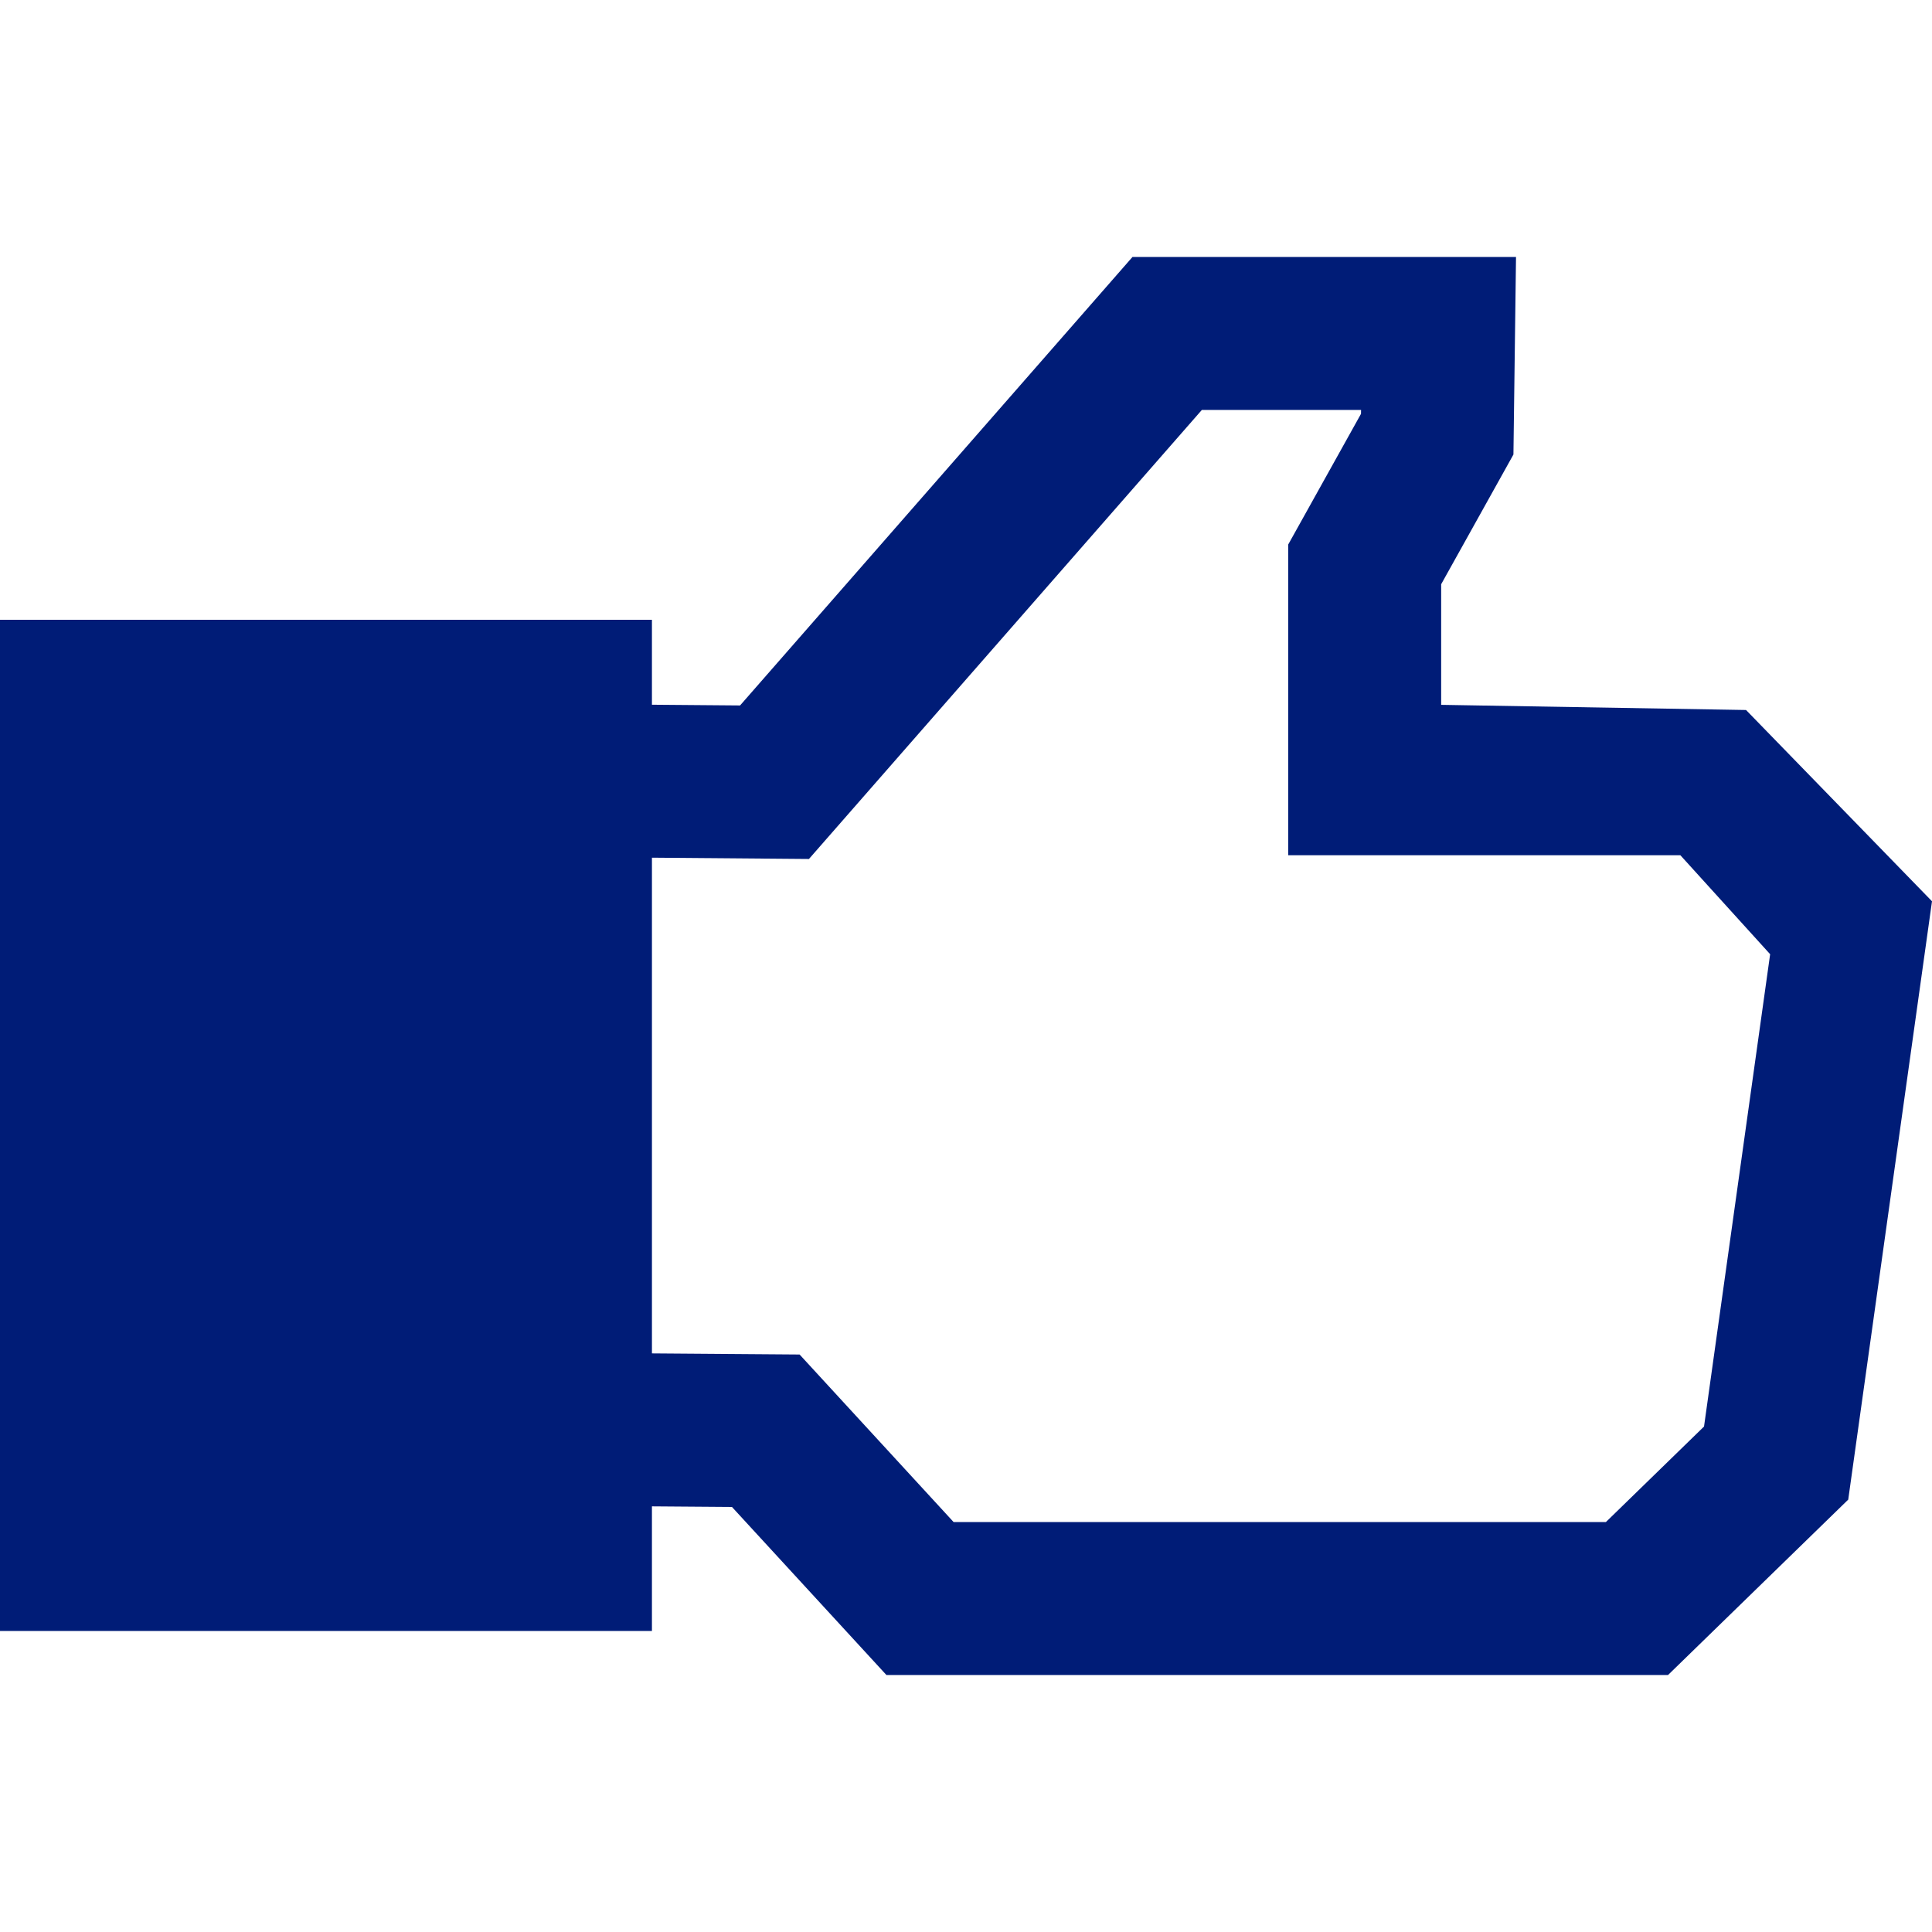
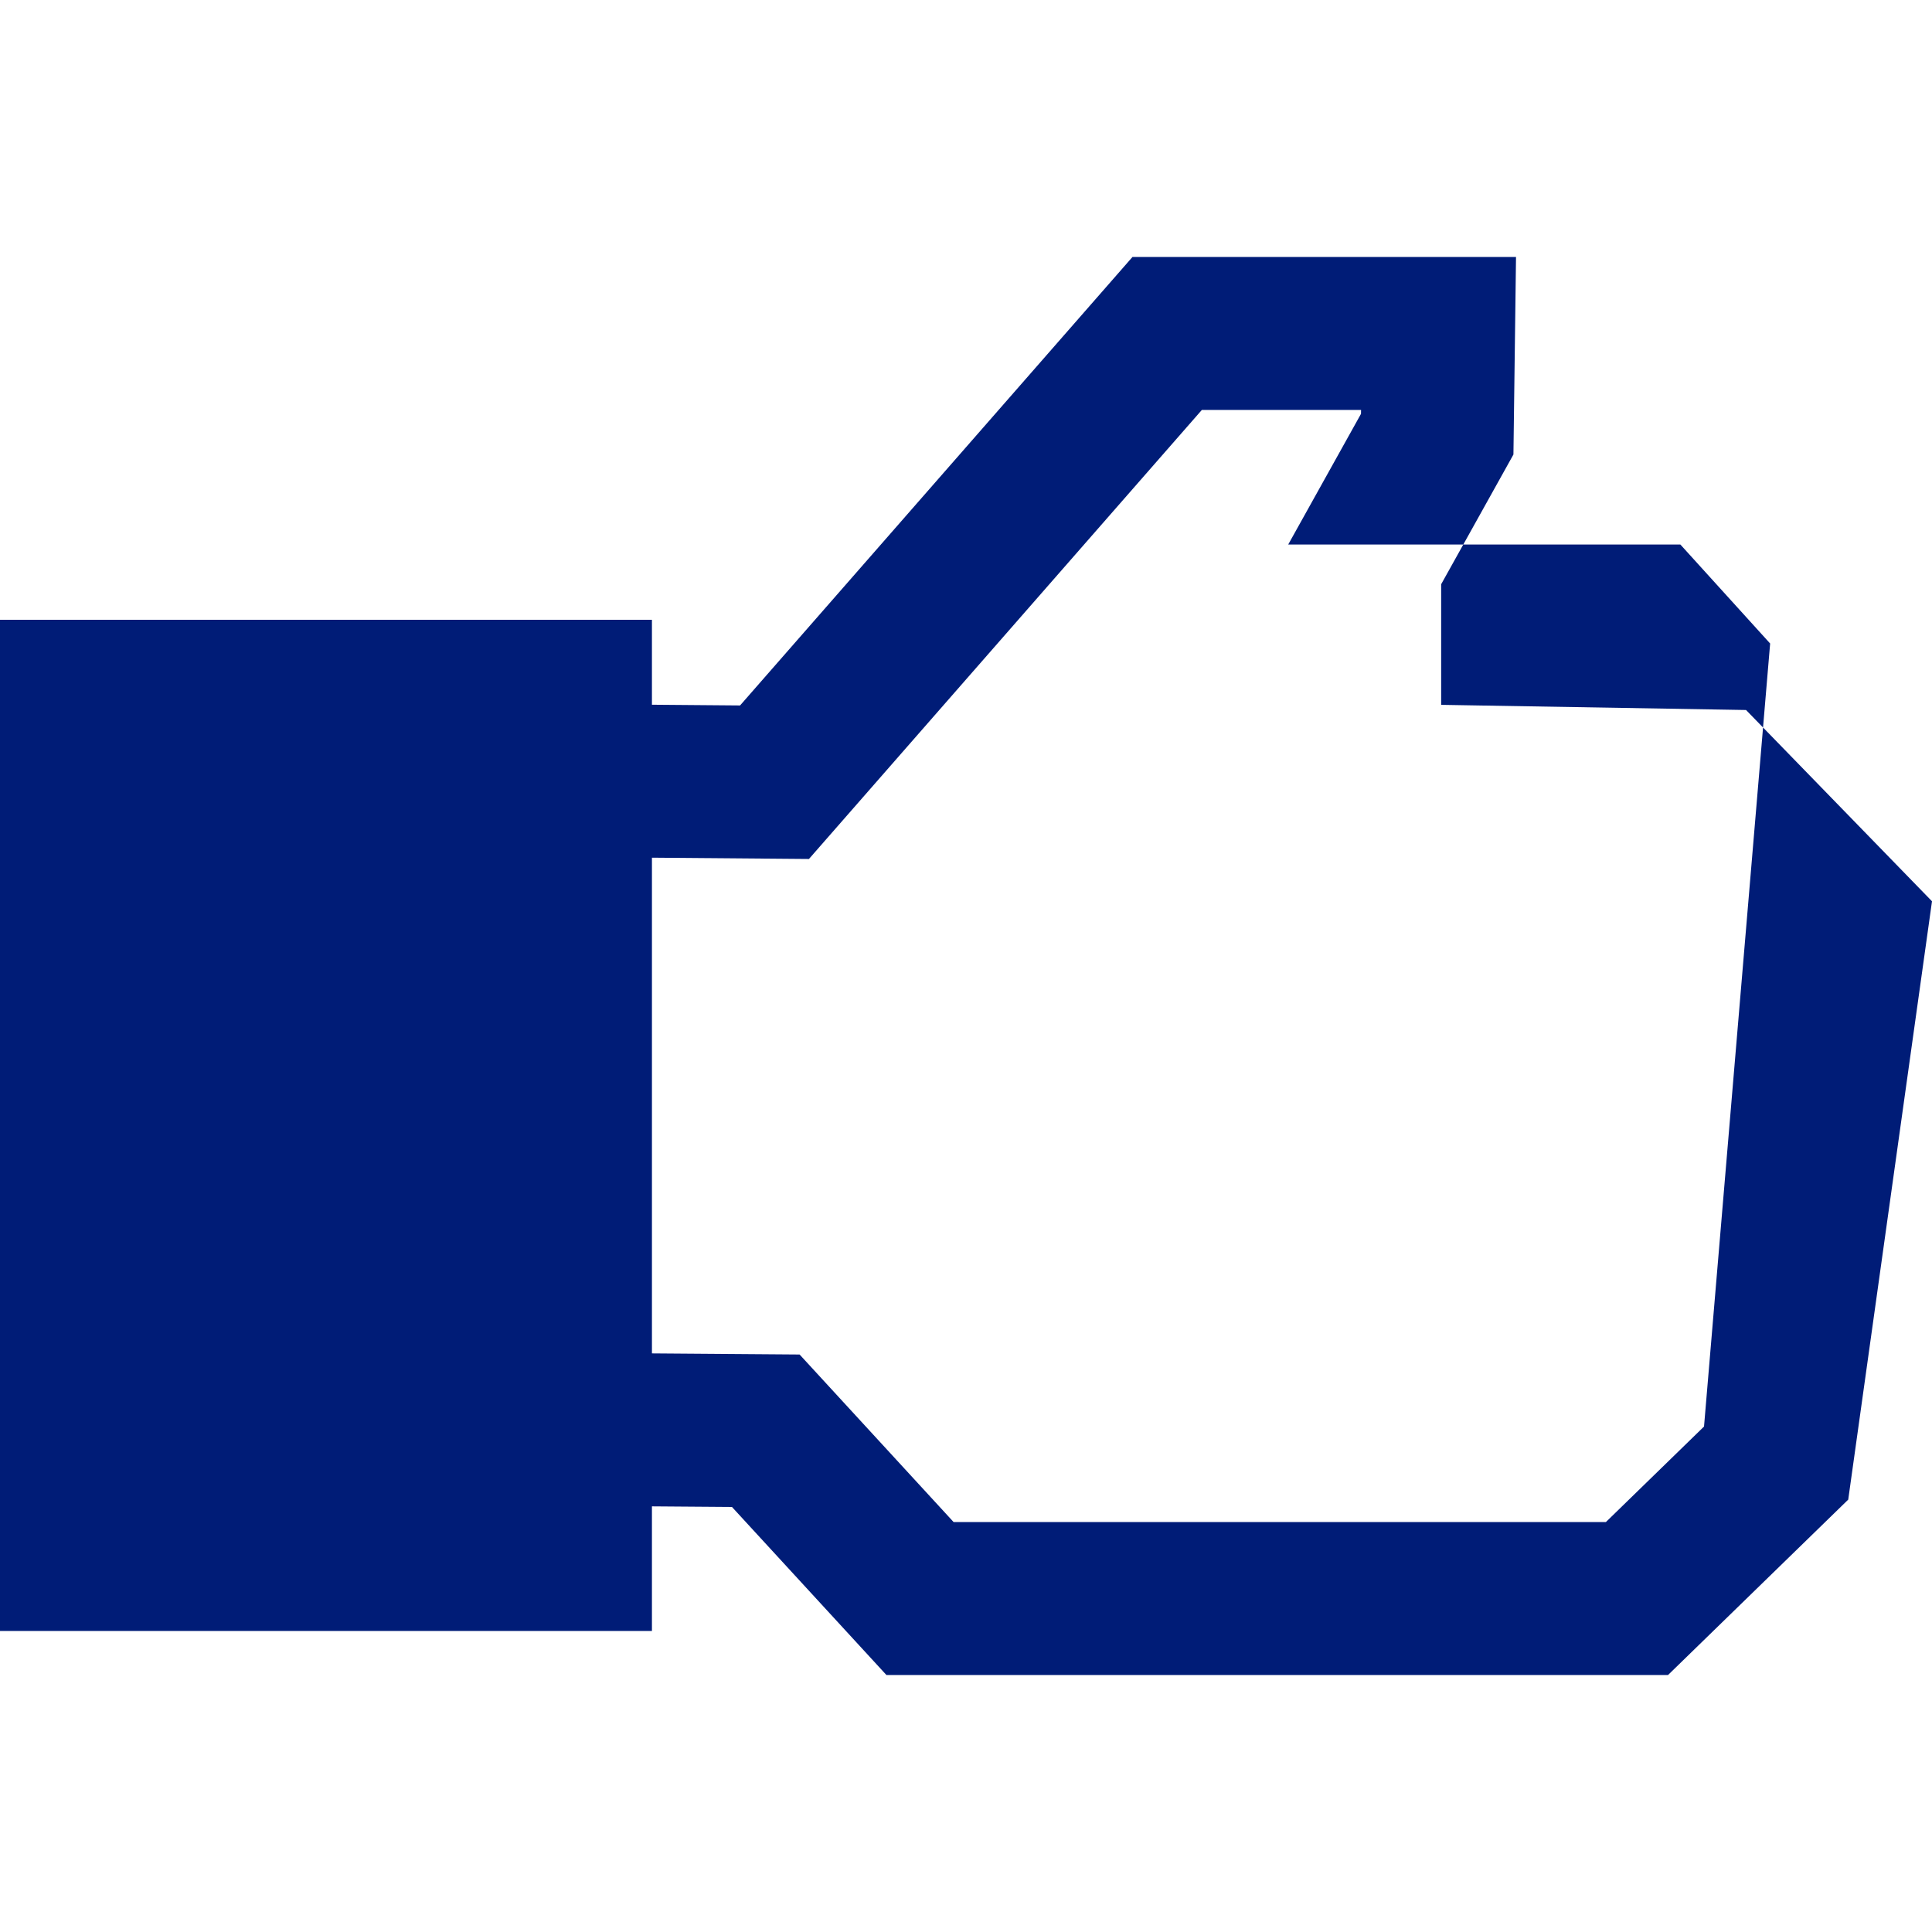
<svg xmlns="http://www.w3.org/2000/svg" version="1.1" id="_x32_" x="0px" y="0px" viewBox="0 0 512 512" style="width: 256px; height: 256px; opacity: 1;" xml:space="preserve">
  <style type="text/css">
	.st0{fill:#4B4B4B;}
</style>
  <g>
-     <path class="st0" d="M462.719,188.159l-80.796-1.369v-31.958l19.153-34.381l0.684-52.349H300.116L196.124,186.954l-23.355-0.194   v-22.508H0v267.965h172.77v-33.018l21.206,0.16l40.94,44.54h207.123l47.76-46.485L512,238.848L462.719,188.159z M451.584,378.046   l-26.012,25.319H252.718l-40.816-44.404l-39.132-0.298v-131.37l41.608,0.346l104.127-119.005h42.19l-0.017,1.038l-19.288,34.63   v82.342h103.923l23.79,26.232L451.584,378.046z" style="fill: rgb(0, 28, 119);" />
+     <path class="st0" d="M462.719,188.159l-80.796-1.369v-31.958l19.153-34.381l0.684-52.349H300.116L196.124,186.954l-23.355-0.194   v-22.508H0v267.965h172.77v-33.018l21.206,0.16l40.94,44.54h207.123l47.76-46.485L512,238.848L462.719,188.159z M451.584,378.046   l-26.012,25.319H252.718l-40.816-44.404l-39.132-0.298v-131.37l41.608,0.346l104.127-119.005h42.19l-0.017,1.038l-19.288,34.63   h103.923l23.79,26.232L451.584,378.046z" style="fill: rgb(0, 28, 119);" />
  </g>
</svg>